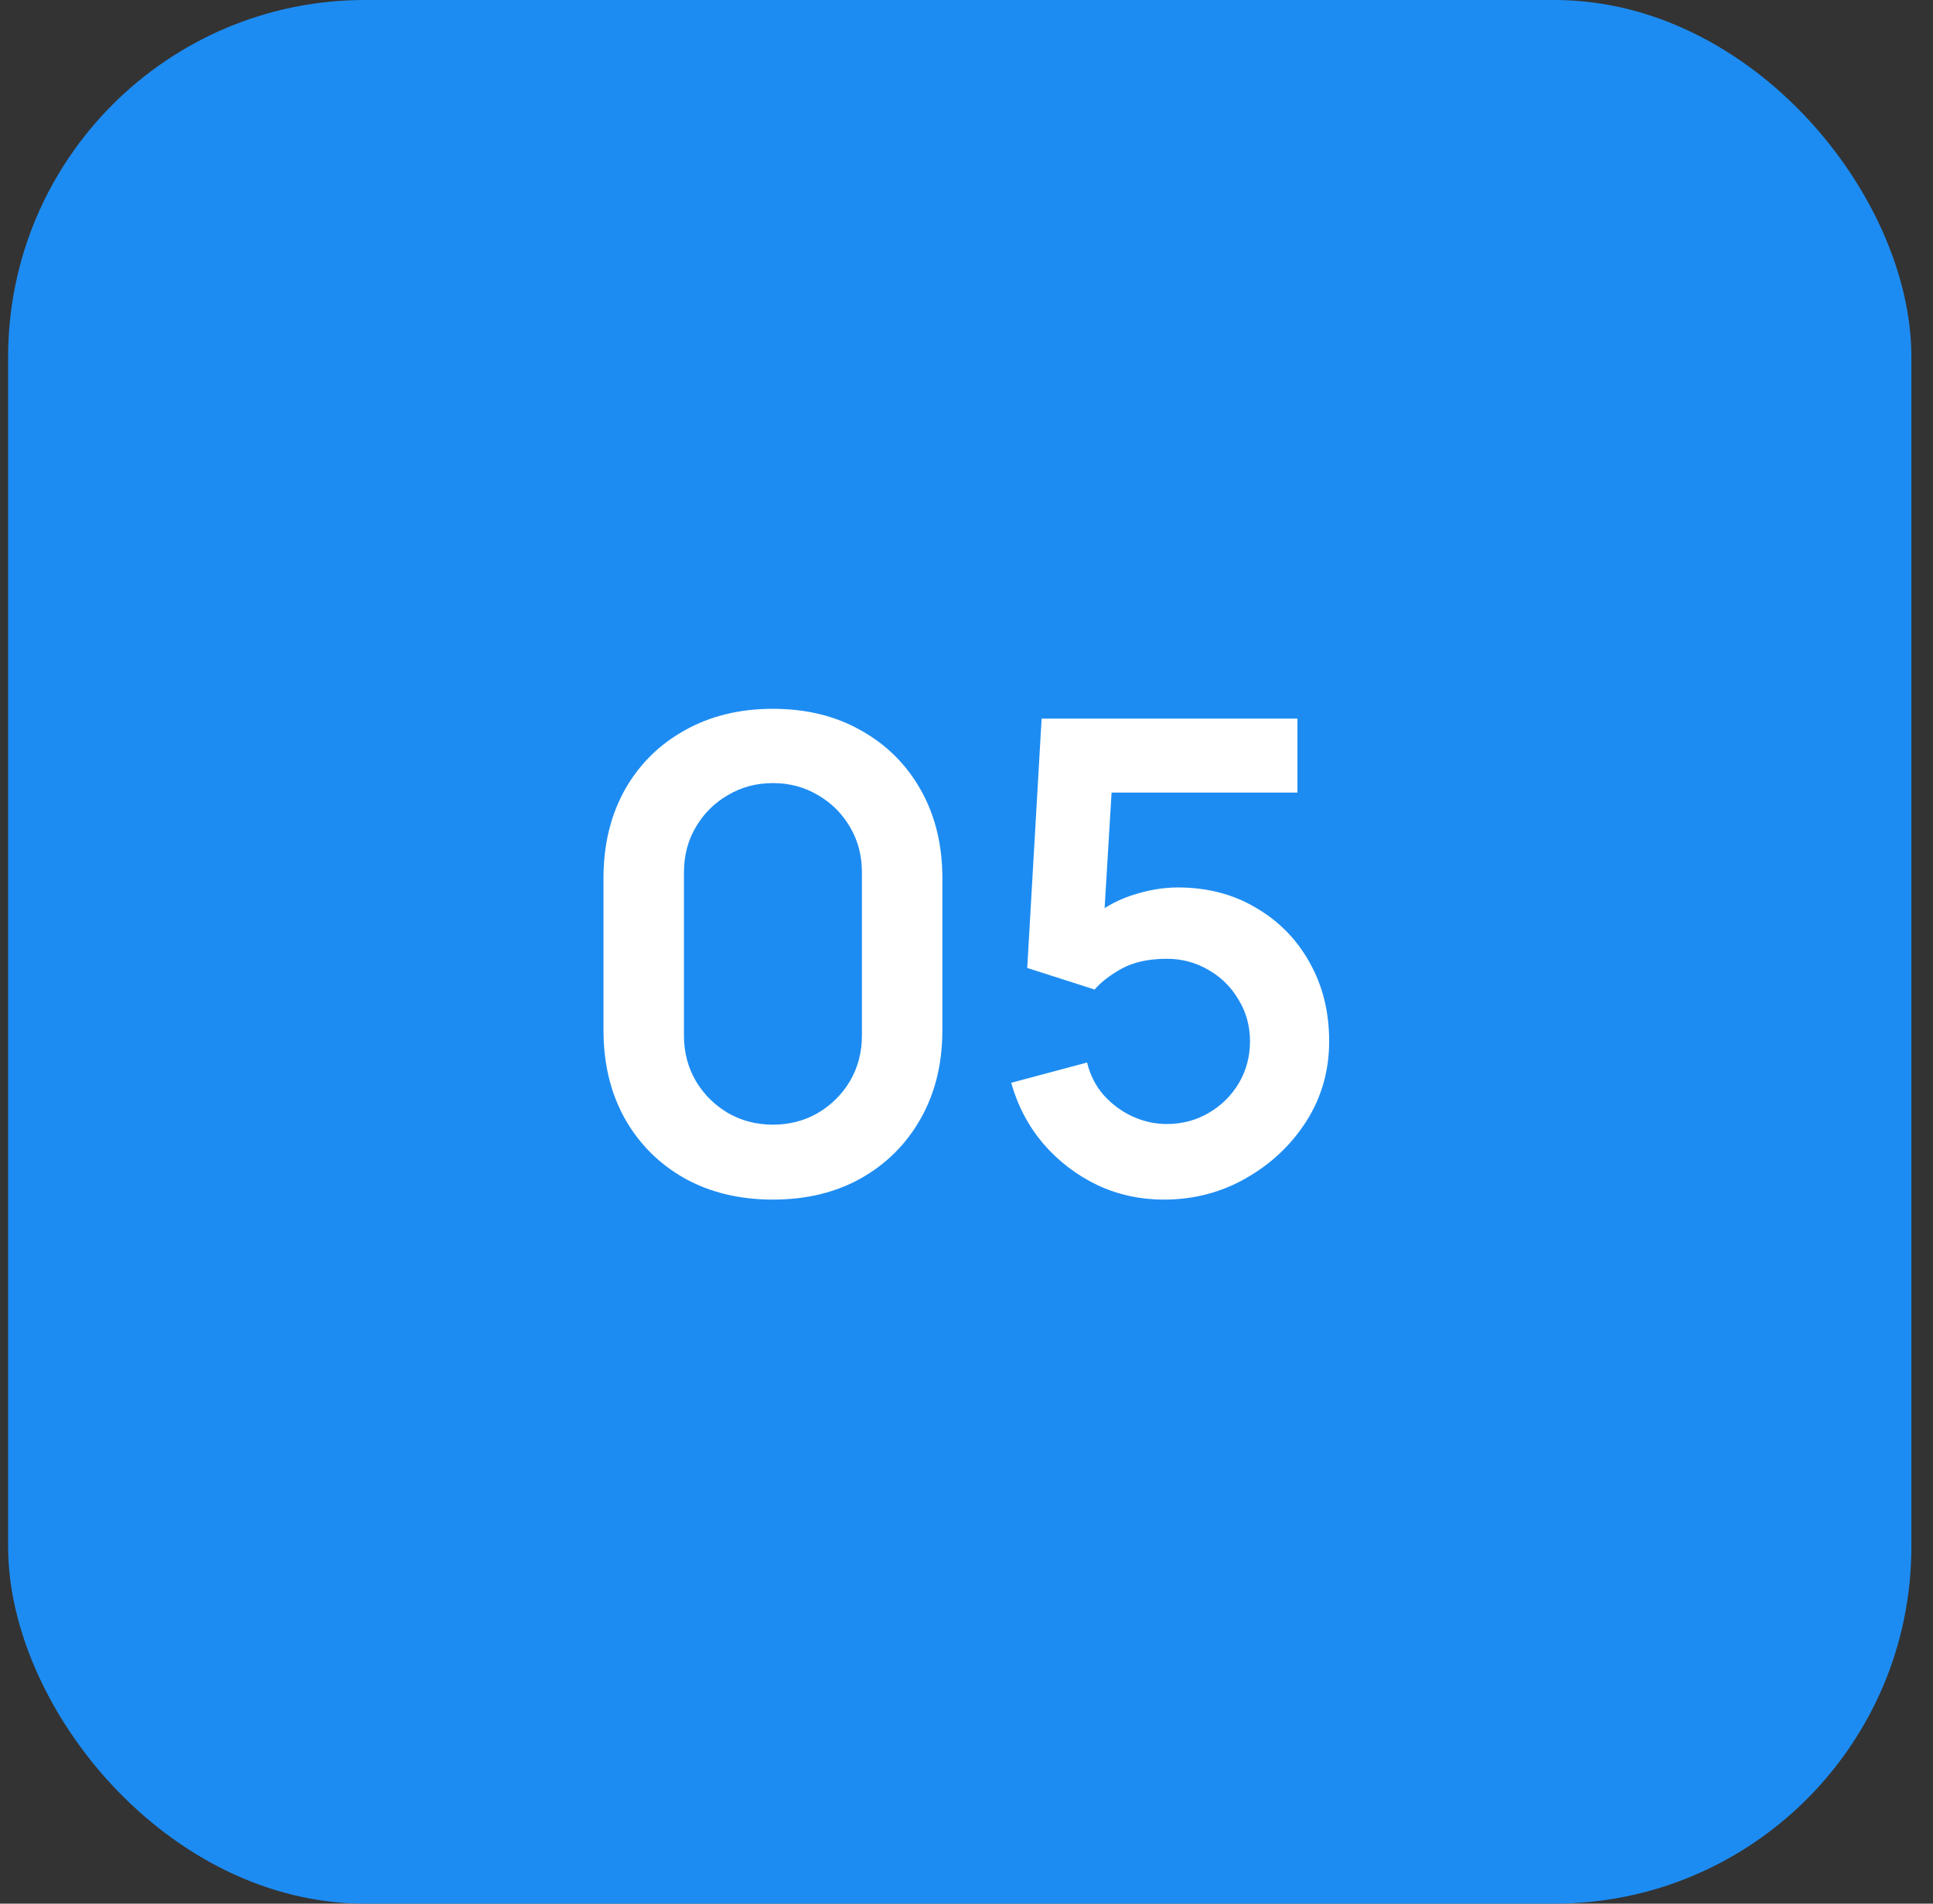
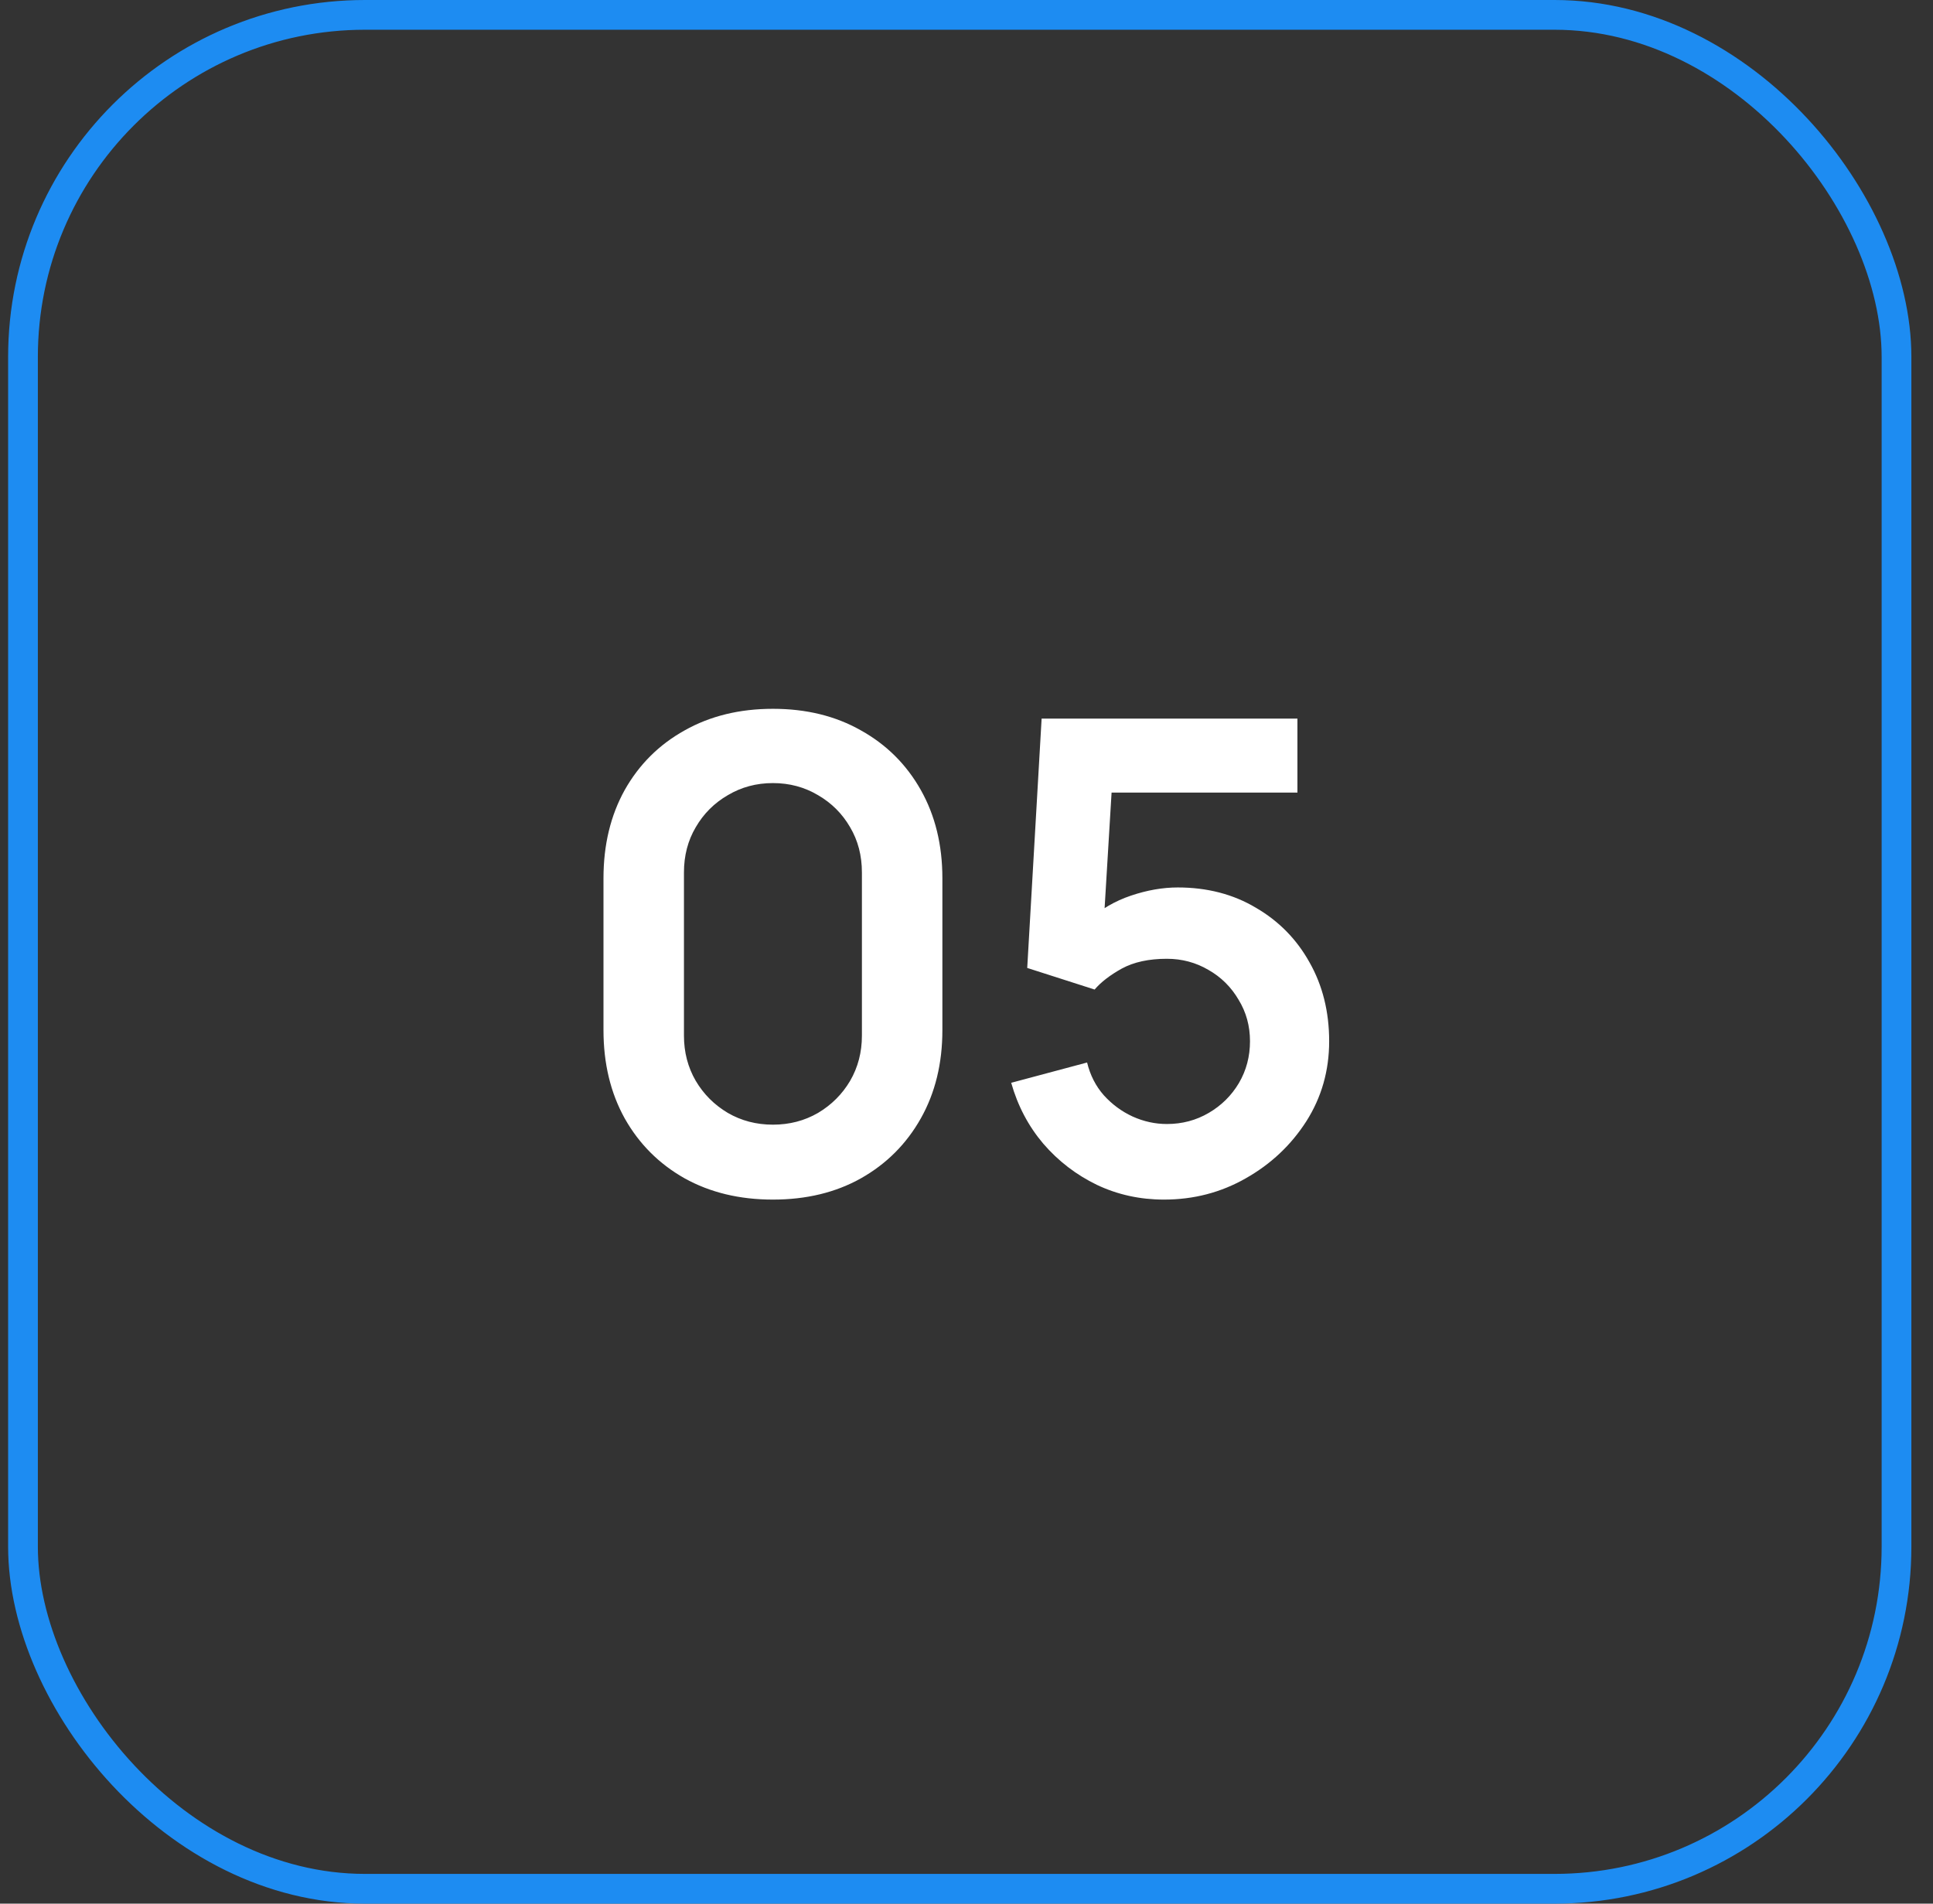
<svg xmlns="http://www.w3.org/2000/svg" width="65" height="64" viewBox="0 0 65 64" fill="none">
  <rect x="0" y="0" width="65" height="64" fill="#333333" stroke="none" />
-   <rect x="0.773" y="0.5" width="63" height="63" rx="11.5" fill="#1D8CF2" />
  <path d="M25.991 40.33C24.869 40.33 23.879 40.092 23.021 39.615C22.163 39.131 21.492 38.46 21.008 37.602C20.531 36.744 20.293 35.754 20.293 34.632V29.528C20.293 28.406 20.531 27.416 21.008 26.558C21.492 25.7 22.163 25.033 23.021 24.556C23.879 24.072 24.869 23.83 25.991 23.83C27.113 23.83 28.099 24.072 28.95 24.556C29.808 25.033 30.479 25.7 30.963 26.558C31.447 27.416 31.689 28.406 31.689 29.528V34.632C31.689 35.754 31.447 36.744 30.963 37.602C30.479 38.46 29.808 39.131 28.95 39.615C28.099 40.092 27.113 40.33 25.991 40.33ZM25.991 37.811C26.548 37.811 27.054 37.679 27.509 37.415C27.964 37.144 28.323 36.784 28.587 36.337C28.851 35.882 28.983 35.376 28.983 34.819V29.33C28.983 28.765 28.851 28.259 28.587 27.812C28.323 27.357 27.964 26.998 27.509 26.734C27.054 26.463 26.548 26.327 25.991 26.327C25.434 26.327 24.928 26.463 24.473 26.734C24.018 26.998 23.659 27.357 23.395 27.812C23.131 28.259 22.999 28.765 22.999 29.33V34.819C22.999 35.376 23.131 35.882 23.395 36.337C23.659 36.784 24.018 37.144 24.473 37.415C24.928 37.679 25.434 37.811 25.991 37.811ZM39.14 40.33C38.334 40.33 37.582 40.165 36.885 39.835C36.189 39.498 35.587 39.036 35.081 38.449C34.583 37.862 34.223 37.18 34.003 36.403L36.555 35.721C36.658 36.146 36.845 36.513 37.116 36.821C37.395 37.129 37.718 37.367 38.084 37.536C38.458 37.705 38.843 37.789 39.239 37.789C39.753 37.789 40.222 37.664 40.647 37.415C41.073 37.166 41.41 36.832 41.659 36.414C41.909 35.989 42.033 35.519 42.033 35.006C42.033 34.493 41.905 34.027 41.648 33.609C41.399 33.184 41.062 32.85 40.636 32.608C40.211 32.359 39.745 32.234 39.239 32.234C38.631 32.234 38.125 32.344 37.721 32.564C37.325 32.784 37.021 33.019 36.808 33.268L34.542 32.542L35.026 24.16H43.628V26.646H36.445L37.435 25.711L37.083 31.541L36.599 30.947C37.01 30.573 37.487 30.294 38.029 30.111C38.572 29.928 39.096 29.836 39.602 29.836C40.592 29.836 41.469 30.063 42.231 30.518C43.001 30.965 43.603 31.578 44.035 32.355C44.475 33.132 44.695 34.016 44.695 35.006C44.695 35.996 44.439 36.894 43.925 37.701C43.412 38.5 42.734 39.138 41.89 39.615C41.054 40.092 40.138 40.33 39.14 40.33Z" fill="white" />
  <rect x="0.773" y="0.5" width="63" height="63" rx="11.5" stroke="#1D8CF2" />
</svg>